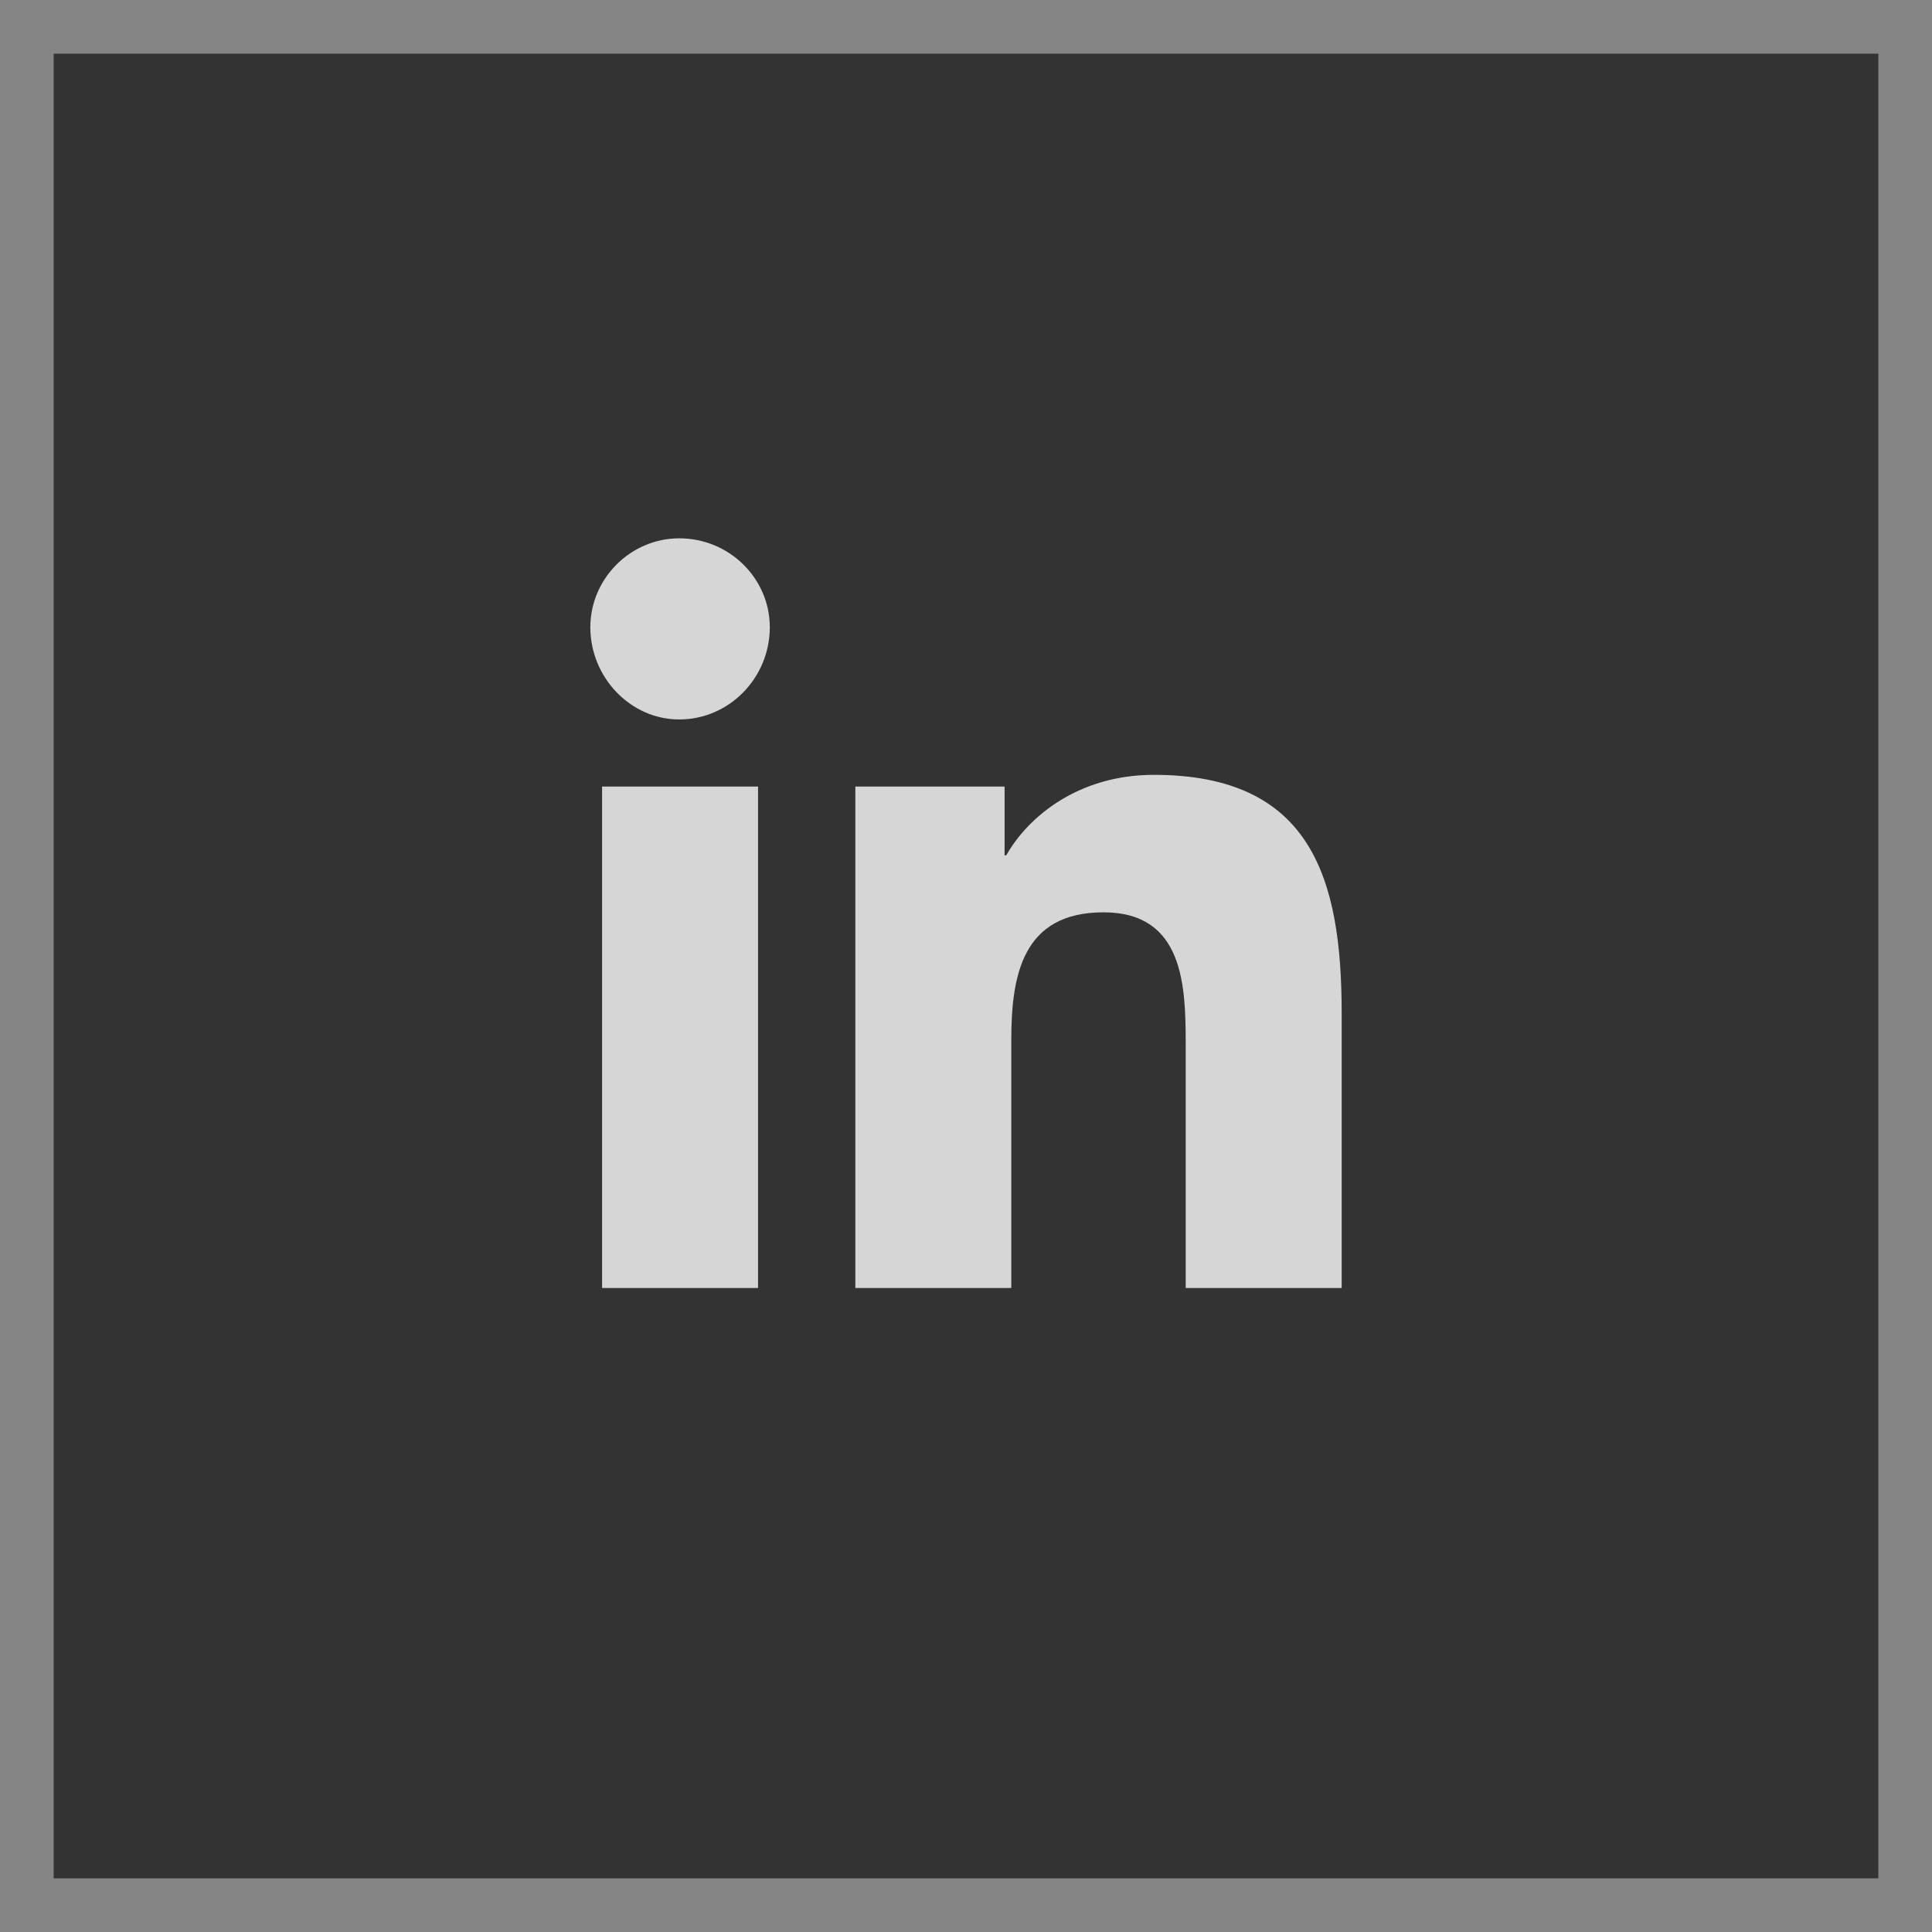
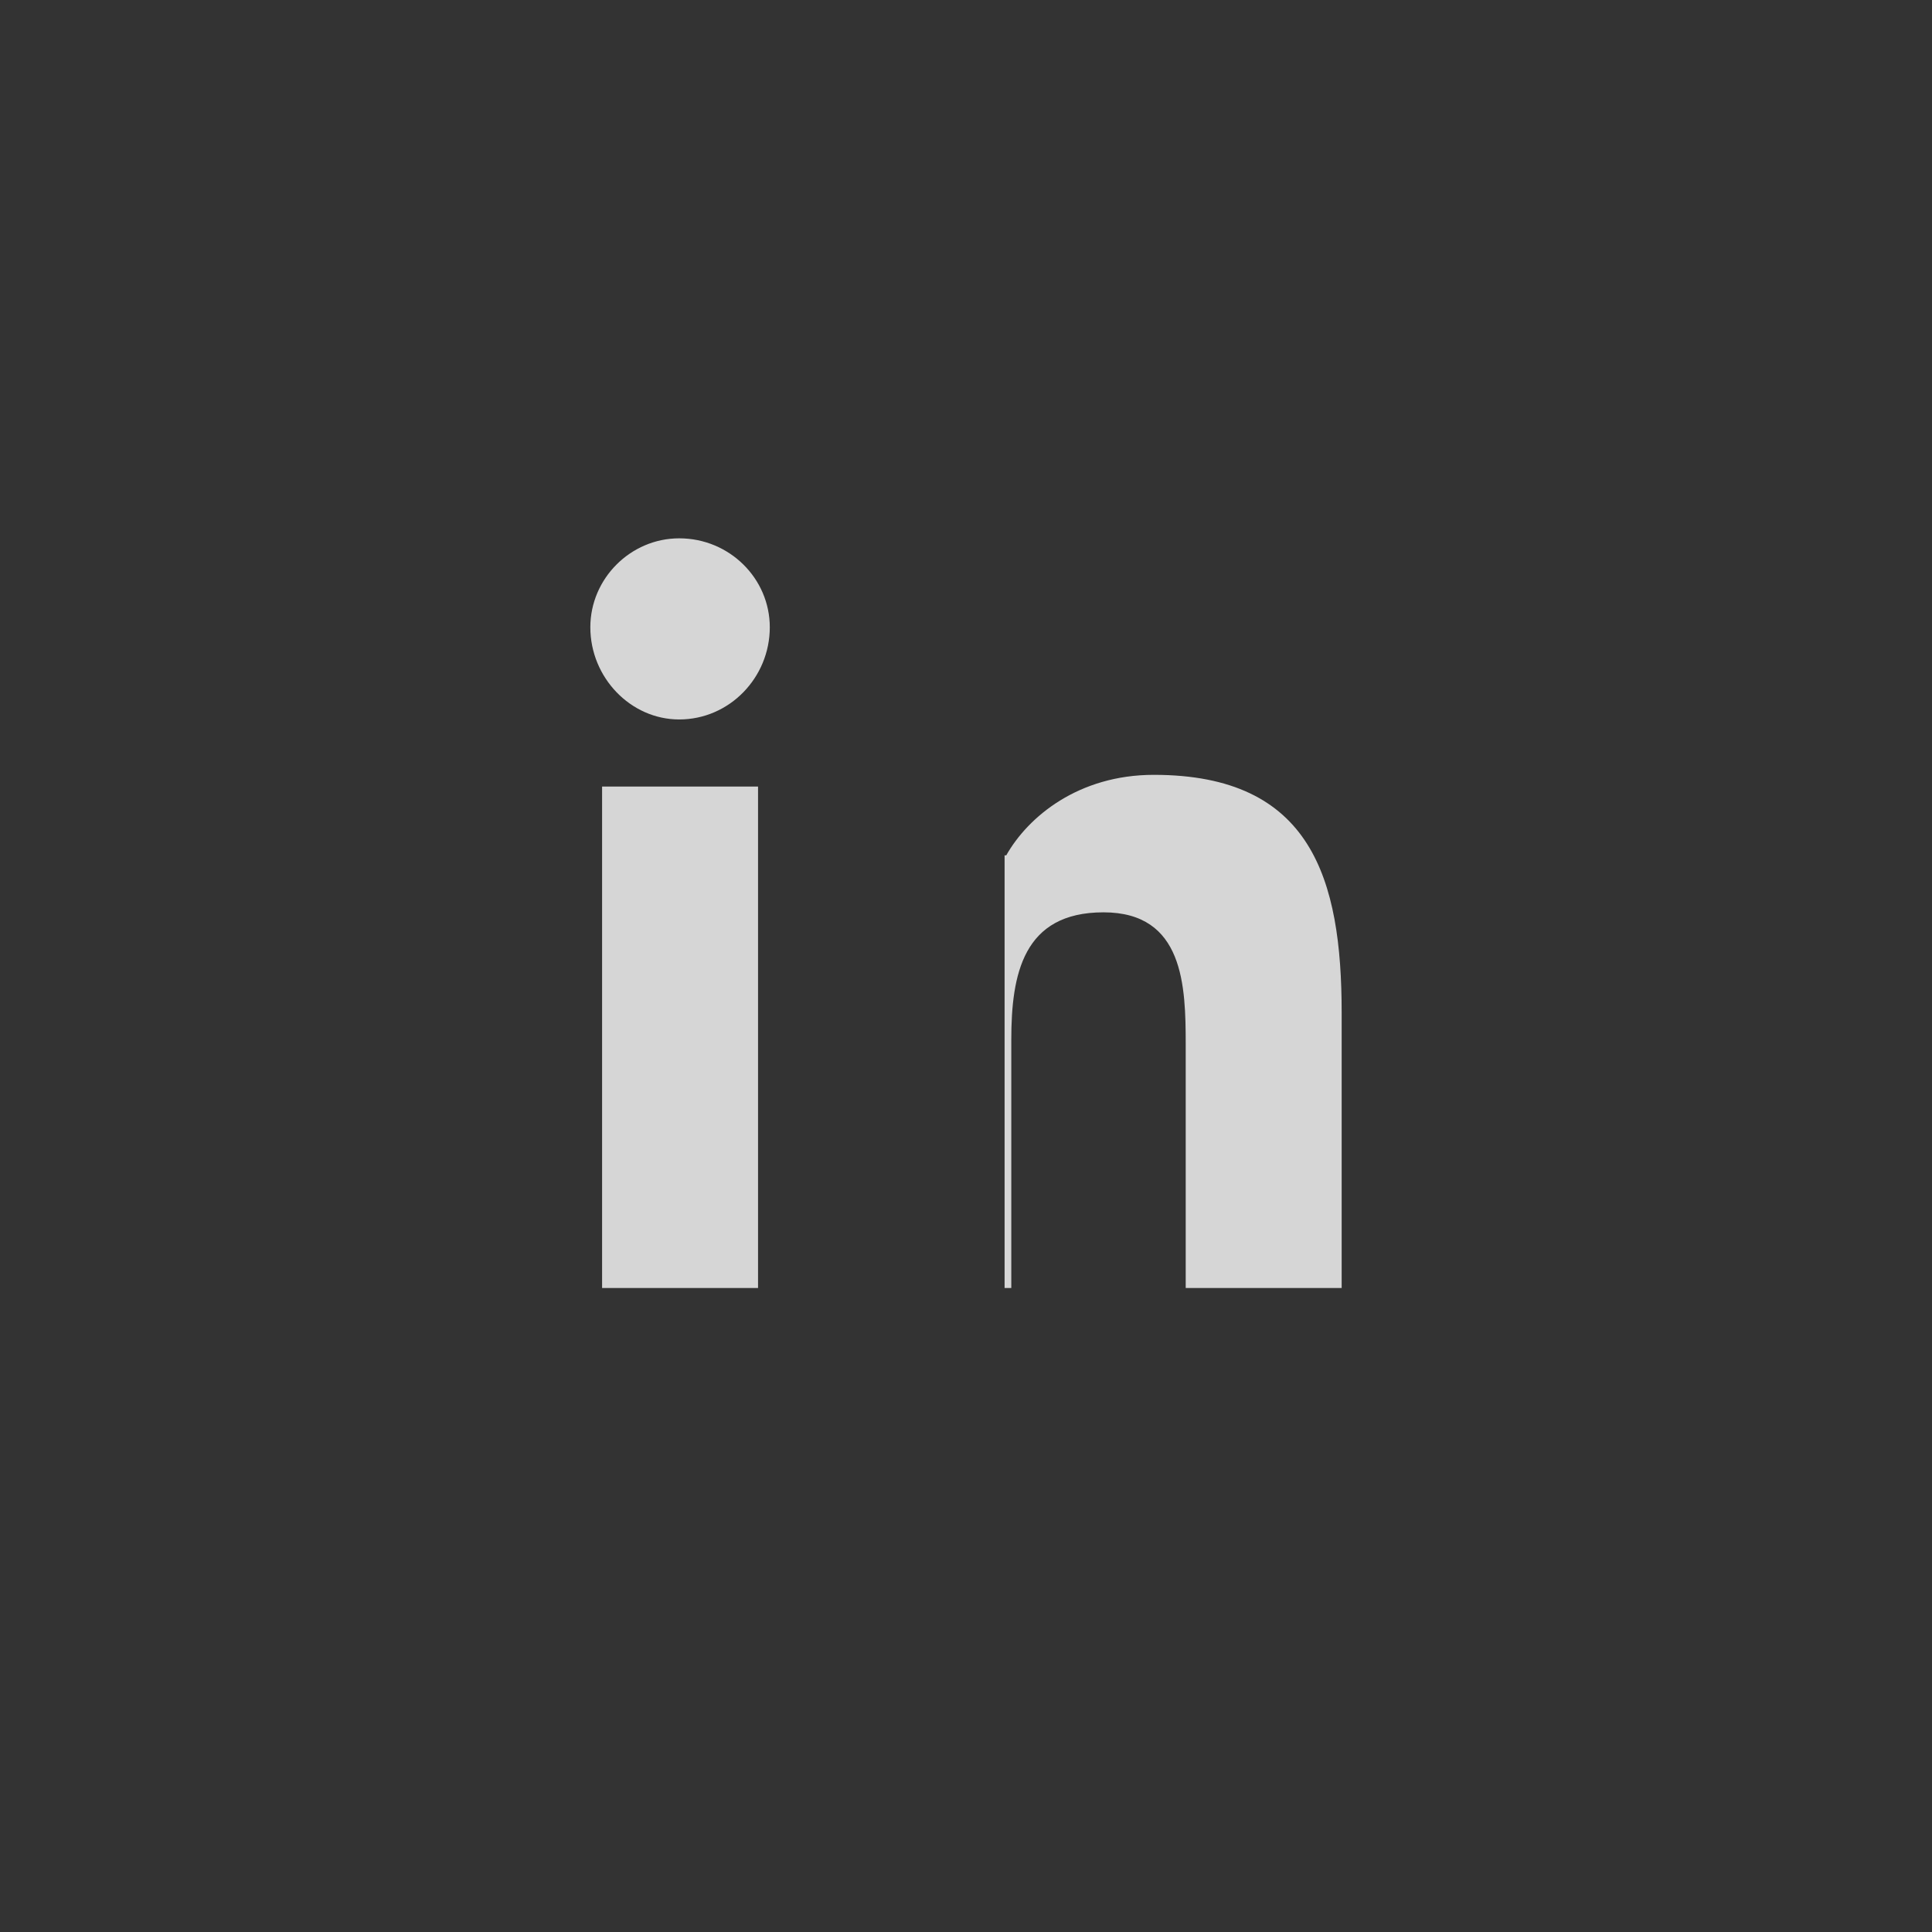
<svg xmlns="http://www.w3.org/2000/svg" width="36" height="36" viewBox="0 0 36 36" fill="none">
  <rect x="0" y="0" width="36" height="36" fill="#333333" stroke="none" />
-   <rect x="0.5" y="0.5" width="35" height="35" stroke="white" stroke-opacity="0.4" />
-   <path d="M14.125 24H11.219V14.656H14.125V24ZM12.656 13.406C11.75 13.406 11 12.625 11 11.688C11 10.781 11.75 10.031 12.656 10.031C13.594 10.031 14.344 10.781 14.344 11.688C14.344 12.625 13.594 13.406 12.656 13.406ZM24.969 24H22.094V19.469C22.094 18.375 22.062 17 20.562 17C19.062 17 18.844 18.156 18.844 19.375V24H15.938V14.656H18.719V15.938H18.75C19.156 15.219 20.094 14.438 21.5 14.438C24.438 14.438 25 16.375 25 18.875V24H24.969Z" fill="white" fill-opacity="0.8" />
+   <path d="M14.125 24H11.219V14.656H14.125V24ZM12.656 13.406C11.75 13.406 11 12.625 11 11.688C11 10.781 11.75 10.031 12.656 10.031C13.594 10.031 14.344 10.781 14.344 11.688C14.344 12.625 13.594 13.406 12.656 13.406ZM24.969 24H22.094V19.469C22.094 18.375 22.062 17 20.562 17C19.062 17 18.844 18.156 18.844 19.375V24H15.938H18.719V15.938H18.75C19.156 15.219 20.094 14.438 21.5 14.438C24.438 14.438 25 16.375 25 18.875V24H24.969Z" fill="white" fill-opacity="0.8" />
</svg>